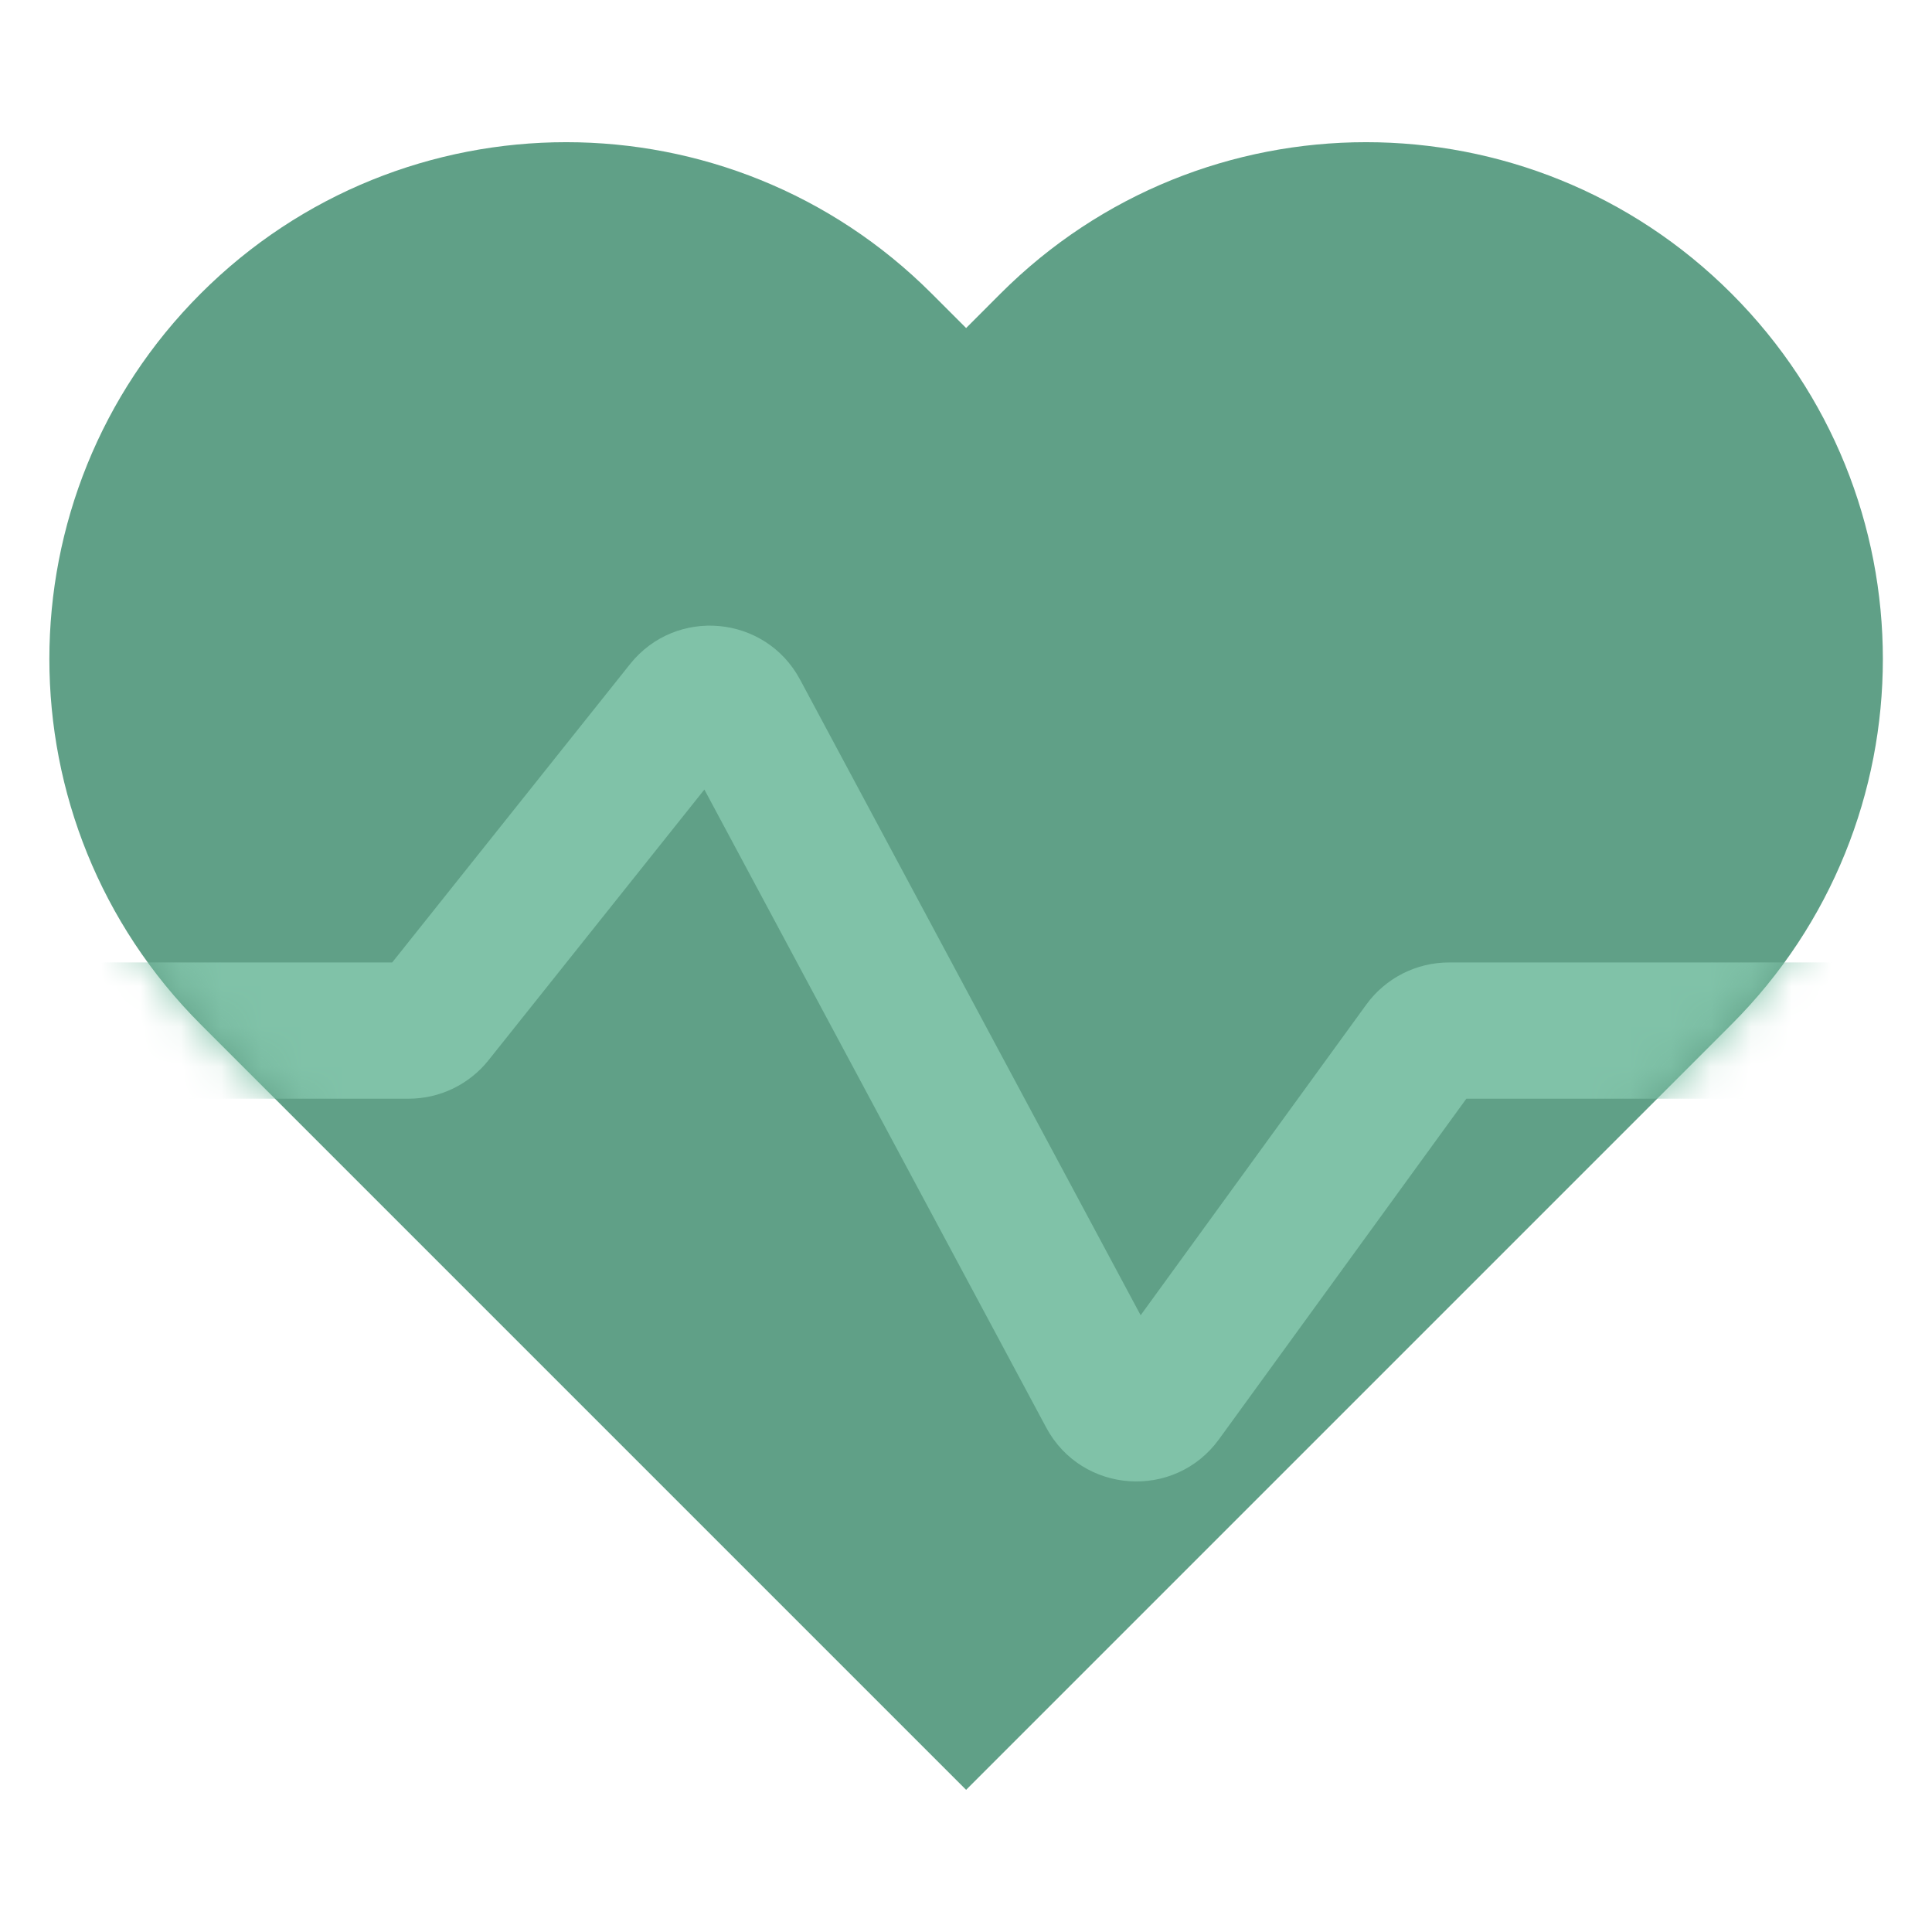
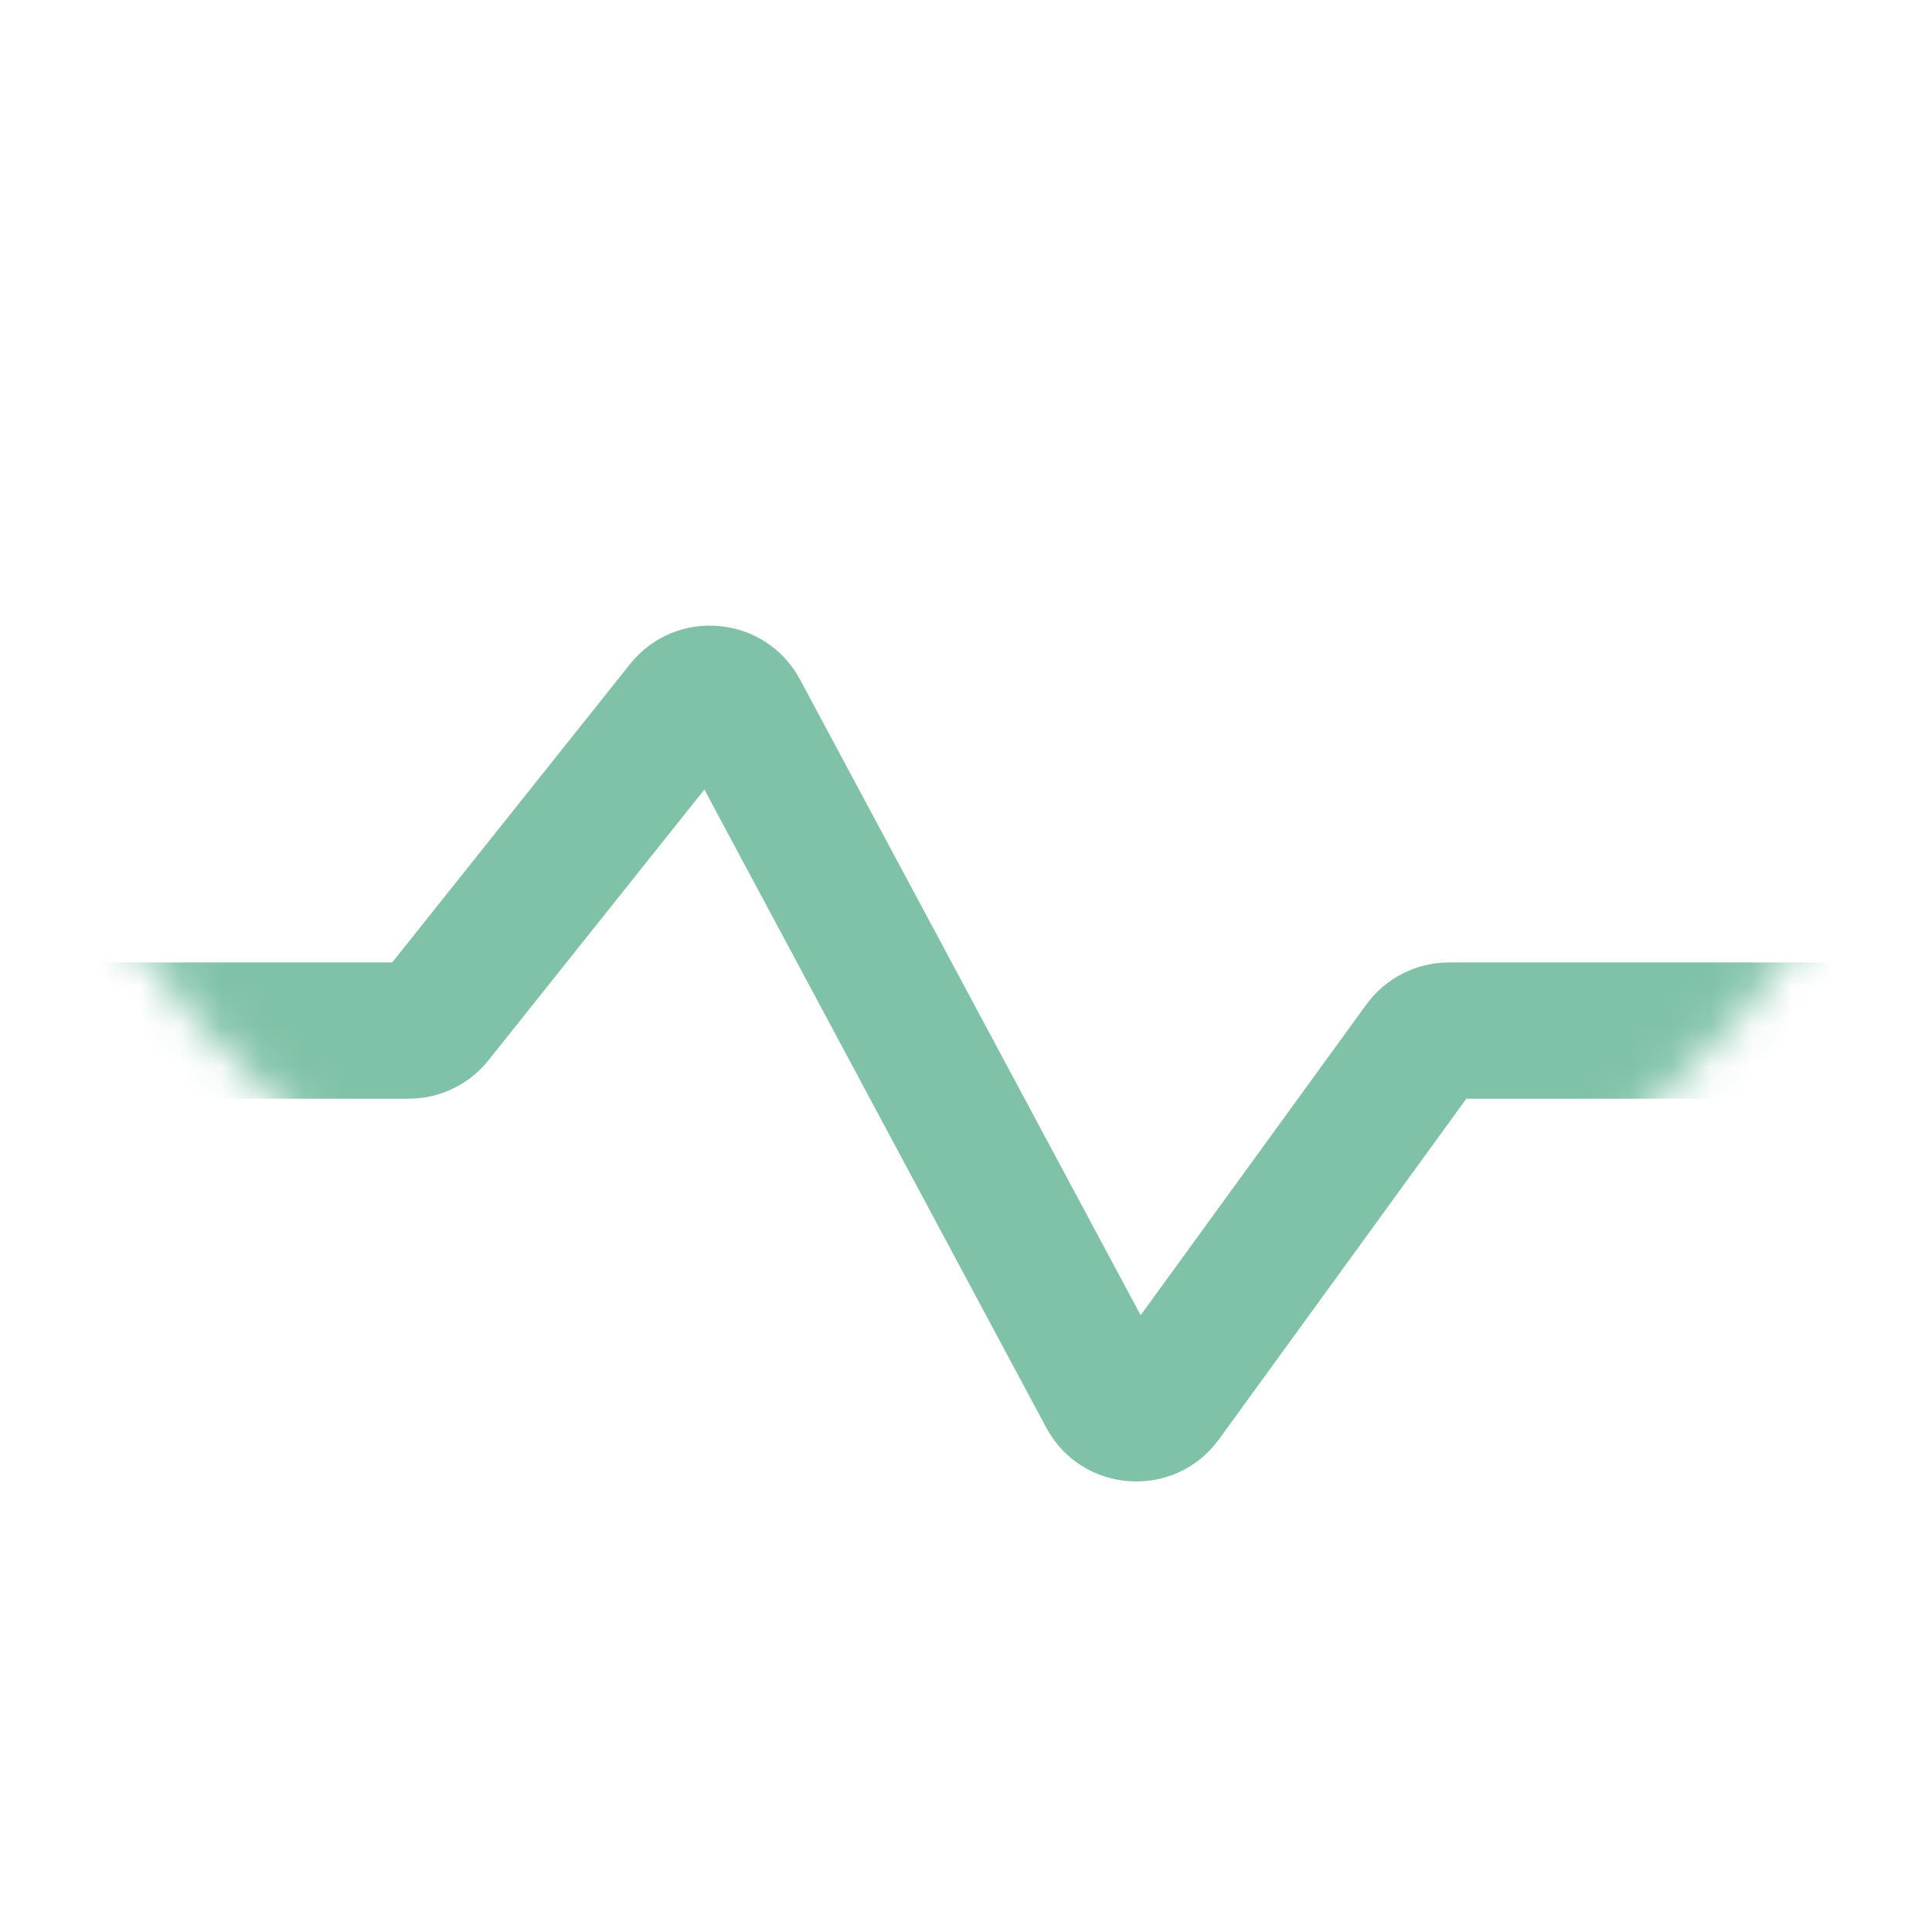
<svg xmlns="http://www.w3.org/2000/svg" width="48" height="48" viewBox="0 0 48 48" fill="none">
-   <path fill-rule="evenodd" clip-rule="evenodd" d="M4.987 7.293C10.002 2.279 18.132 2.279 23.146 7.293L24.003 8.15L24.859 7.293C29.874 2.279 38.004 2.279 43.018 7.293C48.033 12.308 48.033 20.438 43.018 25.452L42.162 26.309L42.162 26.309L24.003 44.468L24.003 44.468L24.003 44.468L5.844 26.309L5.844 26.309L4.987 25.452C-0.027 20.438 -0.027 12.308 4.987 7.293Z" fill="#60A087" />
  <mask id="mask0_4353_34737" style="mask-type:alpha" maskUnits="userSpaceOnUse" x="1" y="3" width="46" height="42">
    <path fill-rule="evenodd" clip-rule="evenodd" d="M4.987 7.293C10.002 2.279 18.132 2.279 23.146 7.293L24.003 8.15L24.859 7.293C29.874 2.279 38.004 2.279 43.018 7.293C48.033 12.308 48.033 20.438 43.018 25.452L42.162 26.309L42.162 26.309L24.003 44.468L24.003 44.468L24.003 44.468L5.844 26.309L5.844 26.309L4.987 25.452C-0.027 20.438 -0.027 12.308 4.987 7.293Z" fill="#4C997B" />
  </mask>
  <g mask="url(#mask0_4353_34737)">
    <path fill-rule="evenodd" clip-rule="evenodd" d="M17.5 19.616L12.137 26.341C11.656 26.945 10.925 27.297 10.152 27.297H-3.864V57.877H64.194V27.297H36.431L30.285 35.759C29.184 37.275 26.876 37.117 25.992 35.466L17.5 19.616ZM15.653 16.5C16.791 15.074 19.016 15.277 19.877 16.884L28.339 32.677L33.945 24.959C34.423 24.301 35.187 23.912 35.999 23.912H65.04C66.443 23.912 67.58 25.049 67.58 26.451V58.724C67.58 60.126 66.443 61.263 65.04 61.263H-4.711C-6.113 61.263 -7.25 60.126 -7.25 58.724V26.451C-7.25 25.049 -6.113 23.912 -4.711 23.912H9.744L15.653 16.5Z" fill="#80C2A8" />
  </g>
</svg>